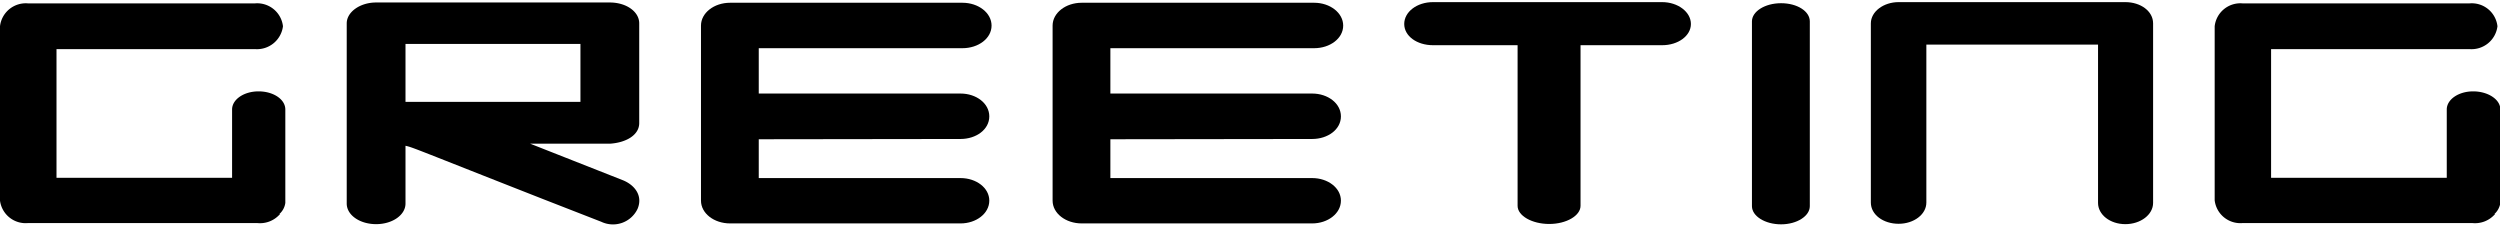
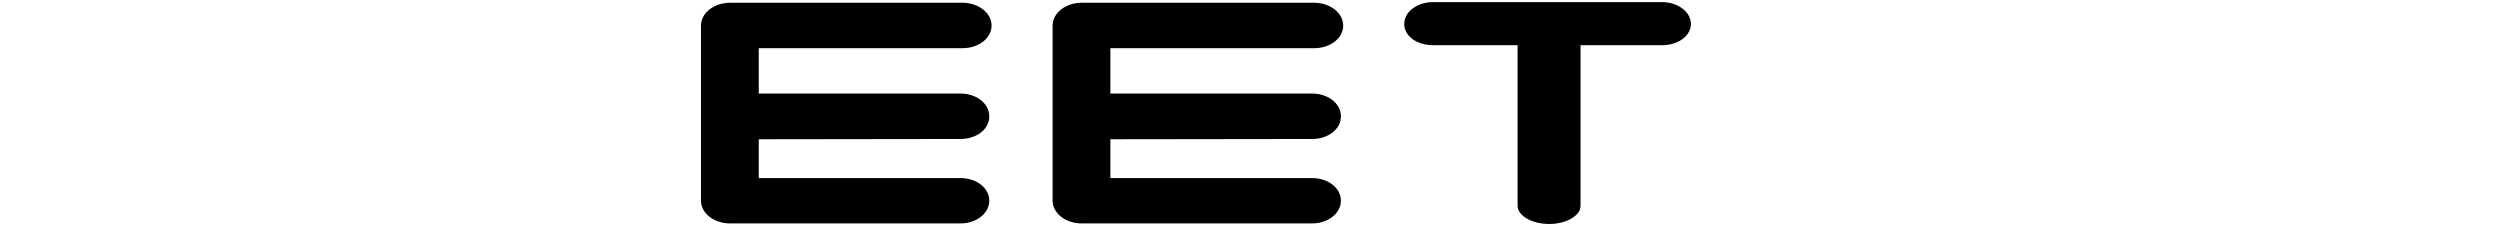
<svg xmlns="http://www.w3.org/2000/svg" width="276" height="25" viewBox="0 0 275.65 24.5">
  <title>heading_greeting</title>
  <g id="Layer_2" data-name="Layer 2">
    <g id="body">
-       <path d="M6.23,5.18V19.37H25.59V11.84c0-1.11,1.3-2,2.92-2s2.95.87,2.95,2v10.3a2,2,0,0,1-.65,1.22h.07a2.91,2.91,0,0,1-2.52,1H3.1A2.85,2.85,0,0,1,0,21.89V2.66A2.86,2.86,0,0,1,3.1.14h25a2.86,2.86,0,0,1,3.1,2.52,2.89,2.89,0,0,1-3.1,2.52Z" />
-       <path d="M70.3,22.79a3,3,0,0,1-4,1.43l-6.44-2.51C46,16.27,45.5,16,44.71,15.84v6.37c0,1.26-1.44,2.27-3.24,2.27s-3.24-1-3.24-2.27V2.34c0-1.26,1.48-2.3,3.24-2.3H67.24c1.8,0,3.24,1,3.24,2.3v11c0,1.33-1.47,2.16-3.24,2.27H58.46l10.15,4C69.94,20.12,70.92,21.31,70.3,22.79ZM44.71,11H64V4.61H44.71Z" />
      <path d="M83.66,15.12V19.4h22.25c1.73,0,3.17,1.08,3.17,2.49s-1.44,2.51-3.17,2.51H80.5c-1.77,0-3.21-1.11-3.21-2.51V2.59c0-1.4,1.44-2.52,3.21-2.52h25.62c1.77,0,3.21,1.12,3.21,2.52s-1.44,2.49-3.21,2.49H83.66v5h22.25c1.73,0,3.17,1.08,3.17,2.52s-1.44,2.49-3.17,2.49Z" />
      <path d="M122.43,15.12V19.4h22.25c1.73,0,3.17,1.08,3.17,2.49s-1.44,2.51-3.17,2.51H119.27c-1.77,0-3.21-1.11-3.21-2.51V2.59c0-1.4,1.44-2.52,3.21-2.52H144.9c1.76,0,3.2,1.12,3.2,2.52s-1.44,2.49-3.2,2.49H122.43v5h22.25c1.73,0,3.17,1.08,3.17,2.52s-1.44,2.49-3.17,2.49Z" />
      <path d="M186.44,2.41c0,1.3-1.4,2.34-3.17,2.34h-9V22.46c0,1.08-1.55,2-3.45,2s-3.49-.9-3.49-2V4.75H158c-1.76,0-3.17-1-3.17-2.34S156.24,0,158,0h25.27C185,0,186.44,1.08,186.44,2.41Z" />
-       <path d="M193.17,2.12c0-1.08,1.41-2,3.21-2s3.17.9,3.17,2V22.5c0,1.08-1.41,2-3.17,2s-3.21-.9-3.21-2Z" />
-       <path d="M231.33,22.14V4.68H212.4V22.1c0,1.3-1.37,2.34-3.06,2.34s-3.06-1-3.06-2.34V2.34c0-1.3,1.4-2.34,3.06-2.34h25c1.69,0,3.06,1,3.06,2.34v19.8c0,1.29-1.37,2.34-3.06,2.34S231.33,23.43,231.33,22.14Z" />
-       <path d="M250.41,5.18V19.37h19.37V11.84c0-1.11,1.3-2,2.91-2s3,.87,3,2v10.3a2.07,2.07,0,0,1-.65,1.22h.07a2.91,2.91,0,0,1-2.52,1H247.28a2.85,2.85,0,0,1-3.09-2.51V2.66A2.85,2.85,0,0,1,247.28.14h25a2.85,2.85,0,0,1,3.09,2.52,2.88,2.88,0,0,1-3.09,2.52Z" />
    </g>
  </g>
</svg>